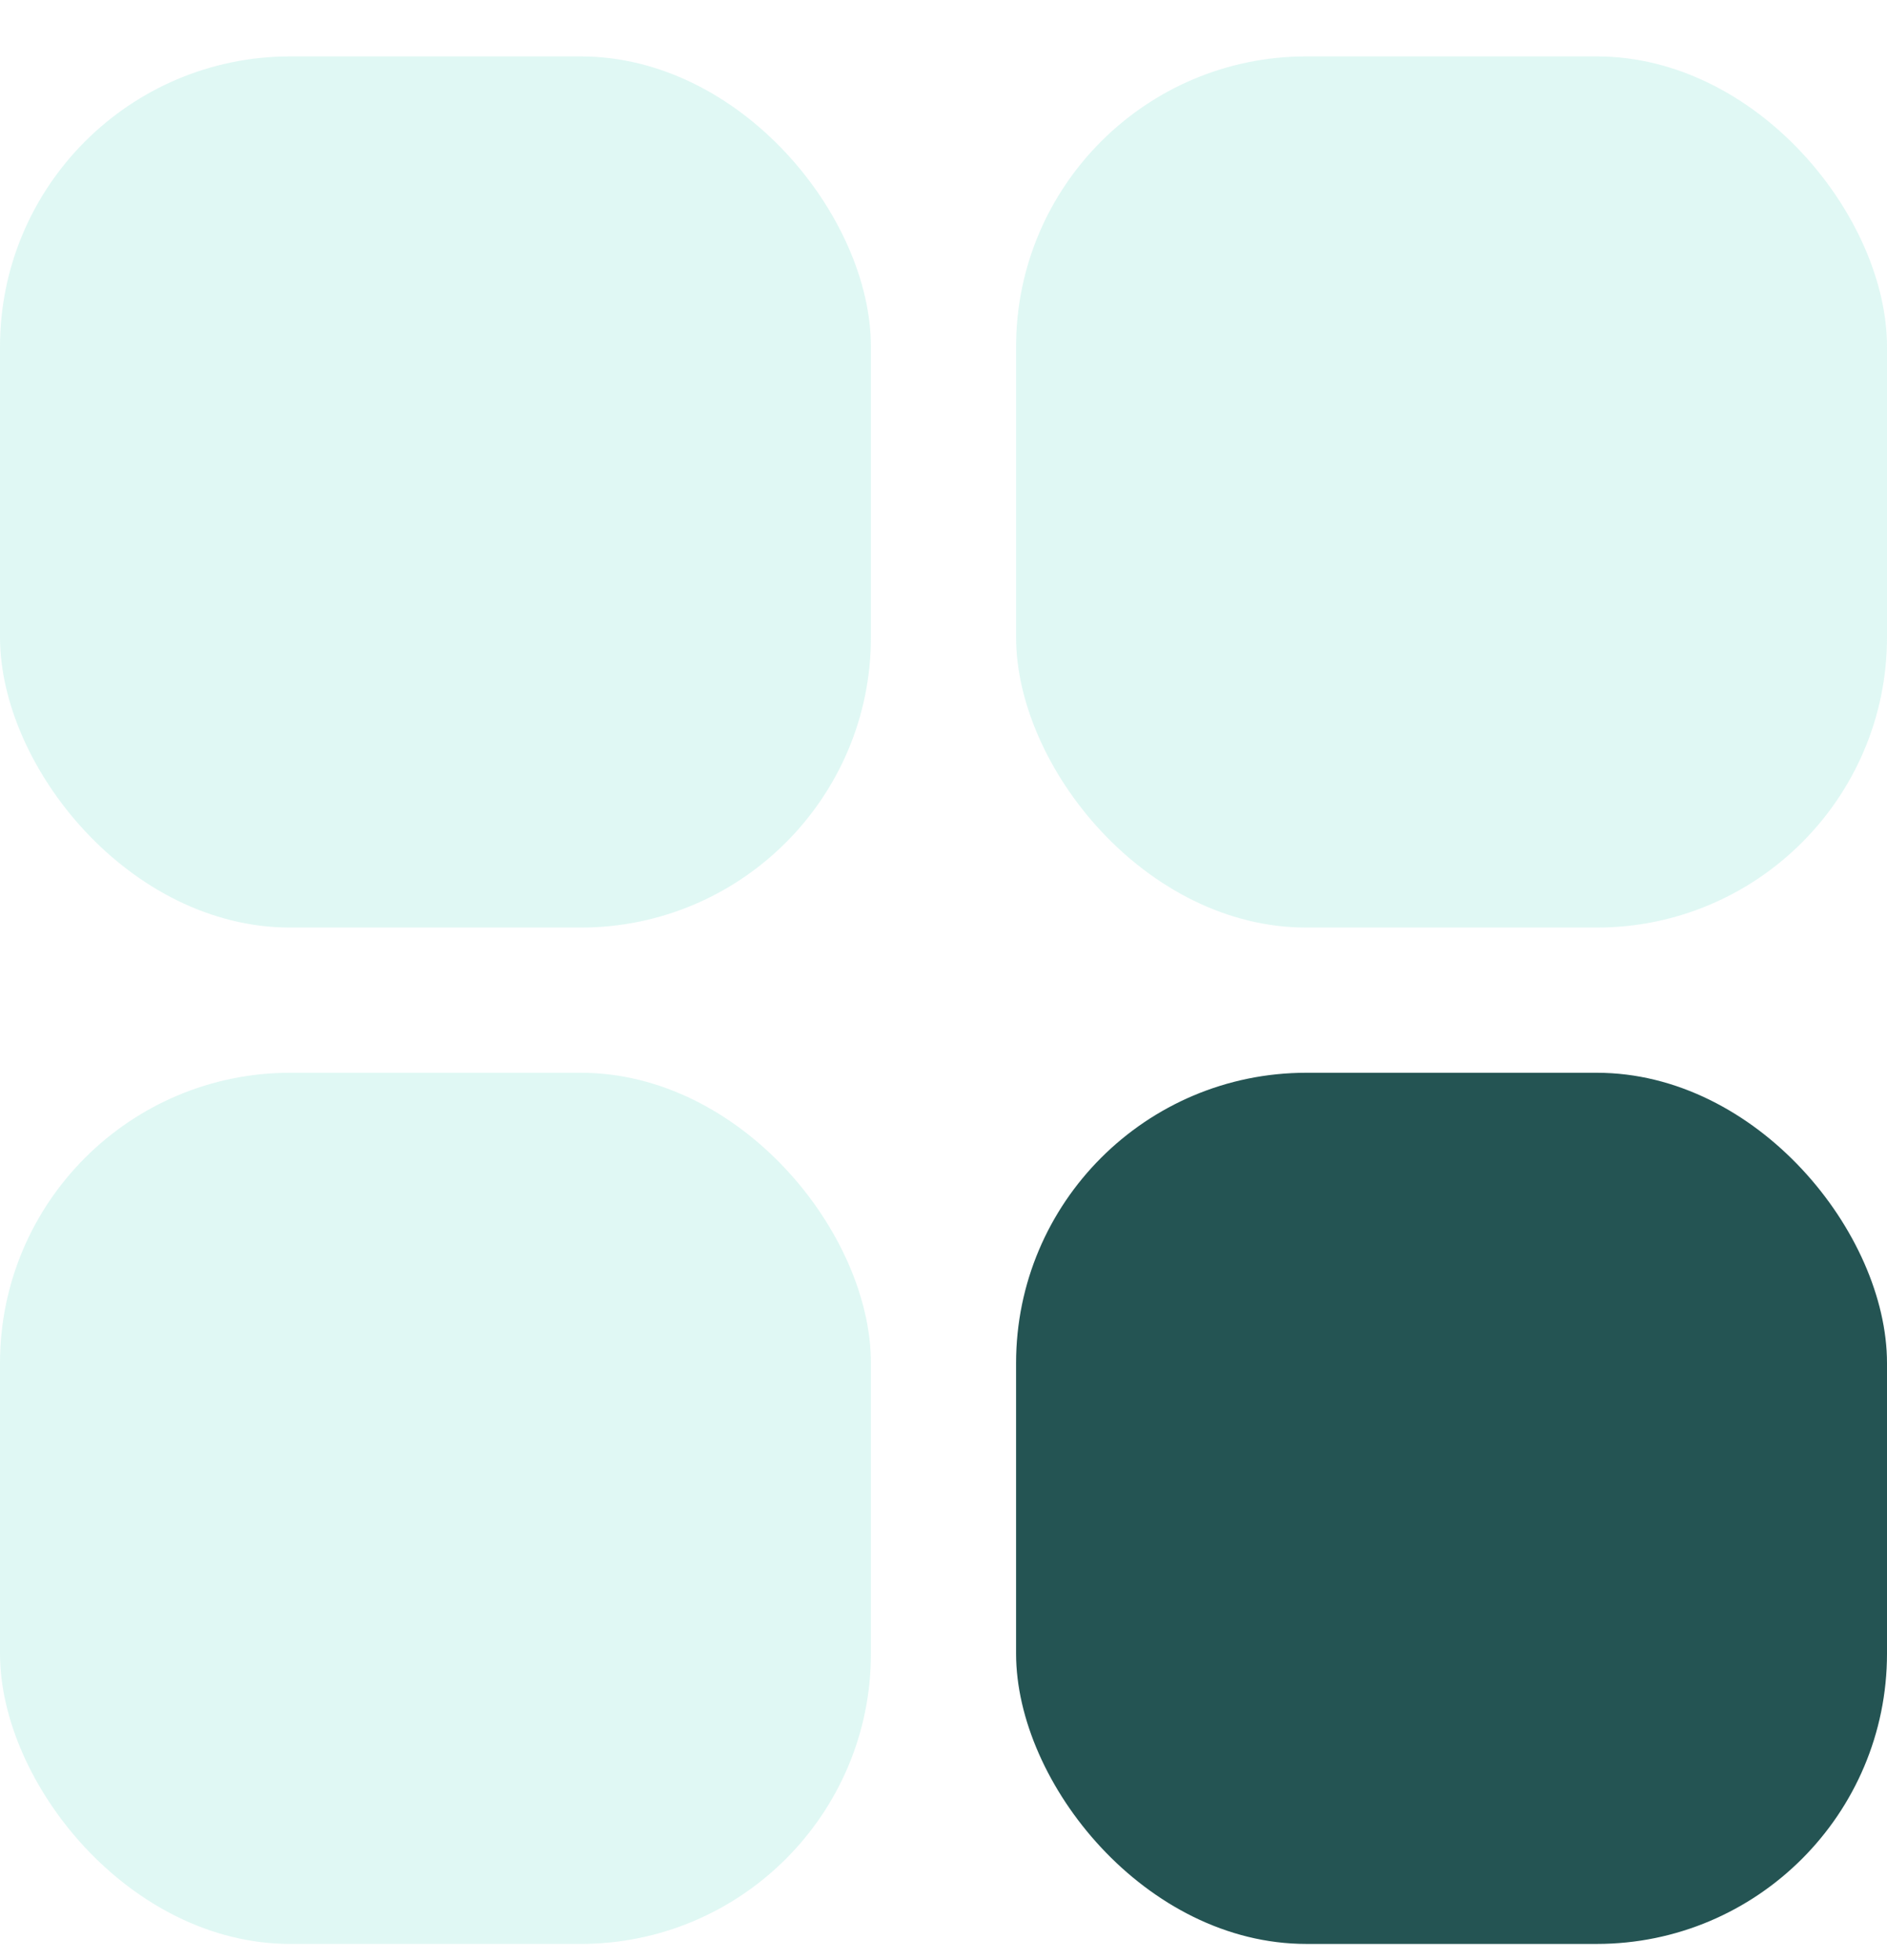
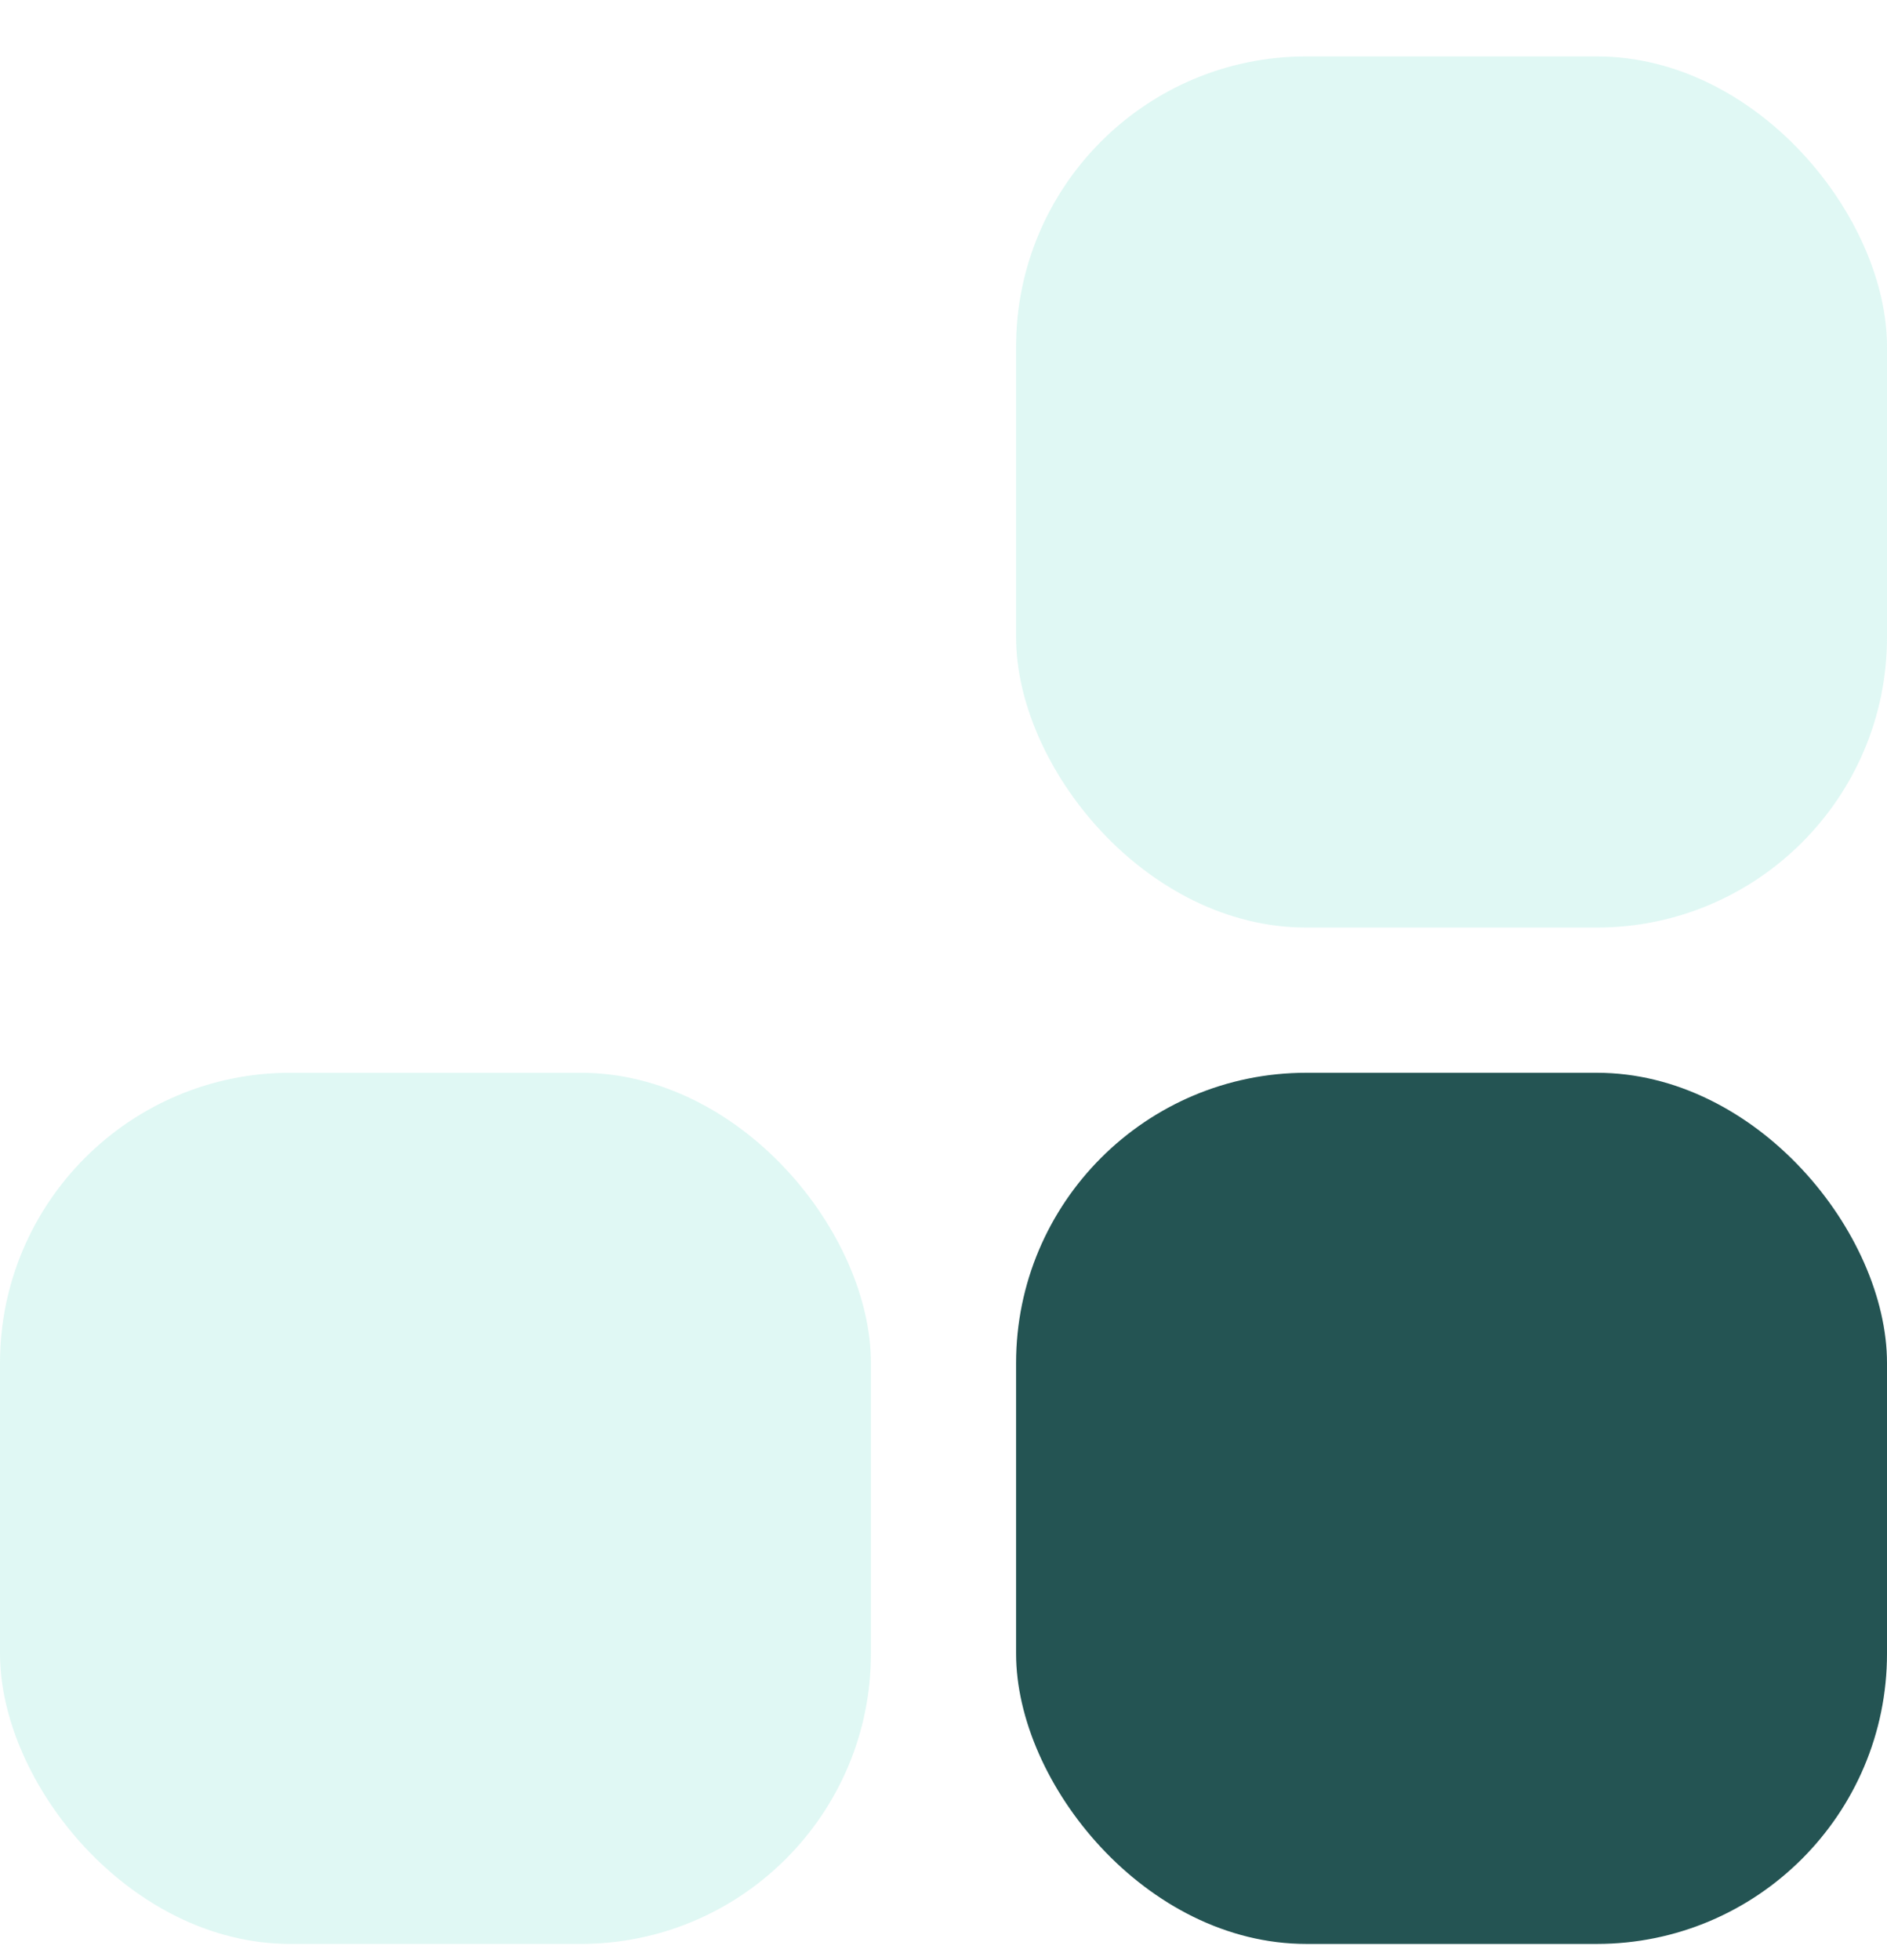
<svg xmlns="http://www.w3.org/2000/svg" width="26" height="27" viewBox="0 0 26 27" fill="none">
  <rect x="14" y="14.777" width="12" height="12" rx="4" fill="#245453" />
-   <rect opacity="0.2" y="0.777" width="12" height="12" rx="4" fill="#66DDC9" />
  <rect opacity="0.2" x="14" y="0.777" width="12" height="12" rx="4" fill="#66DDC9" />
  <rect opacity="0.2" y="14.777" width="12" height="12" rx="4" fill="#66DDC9" />
</svg>